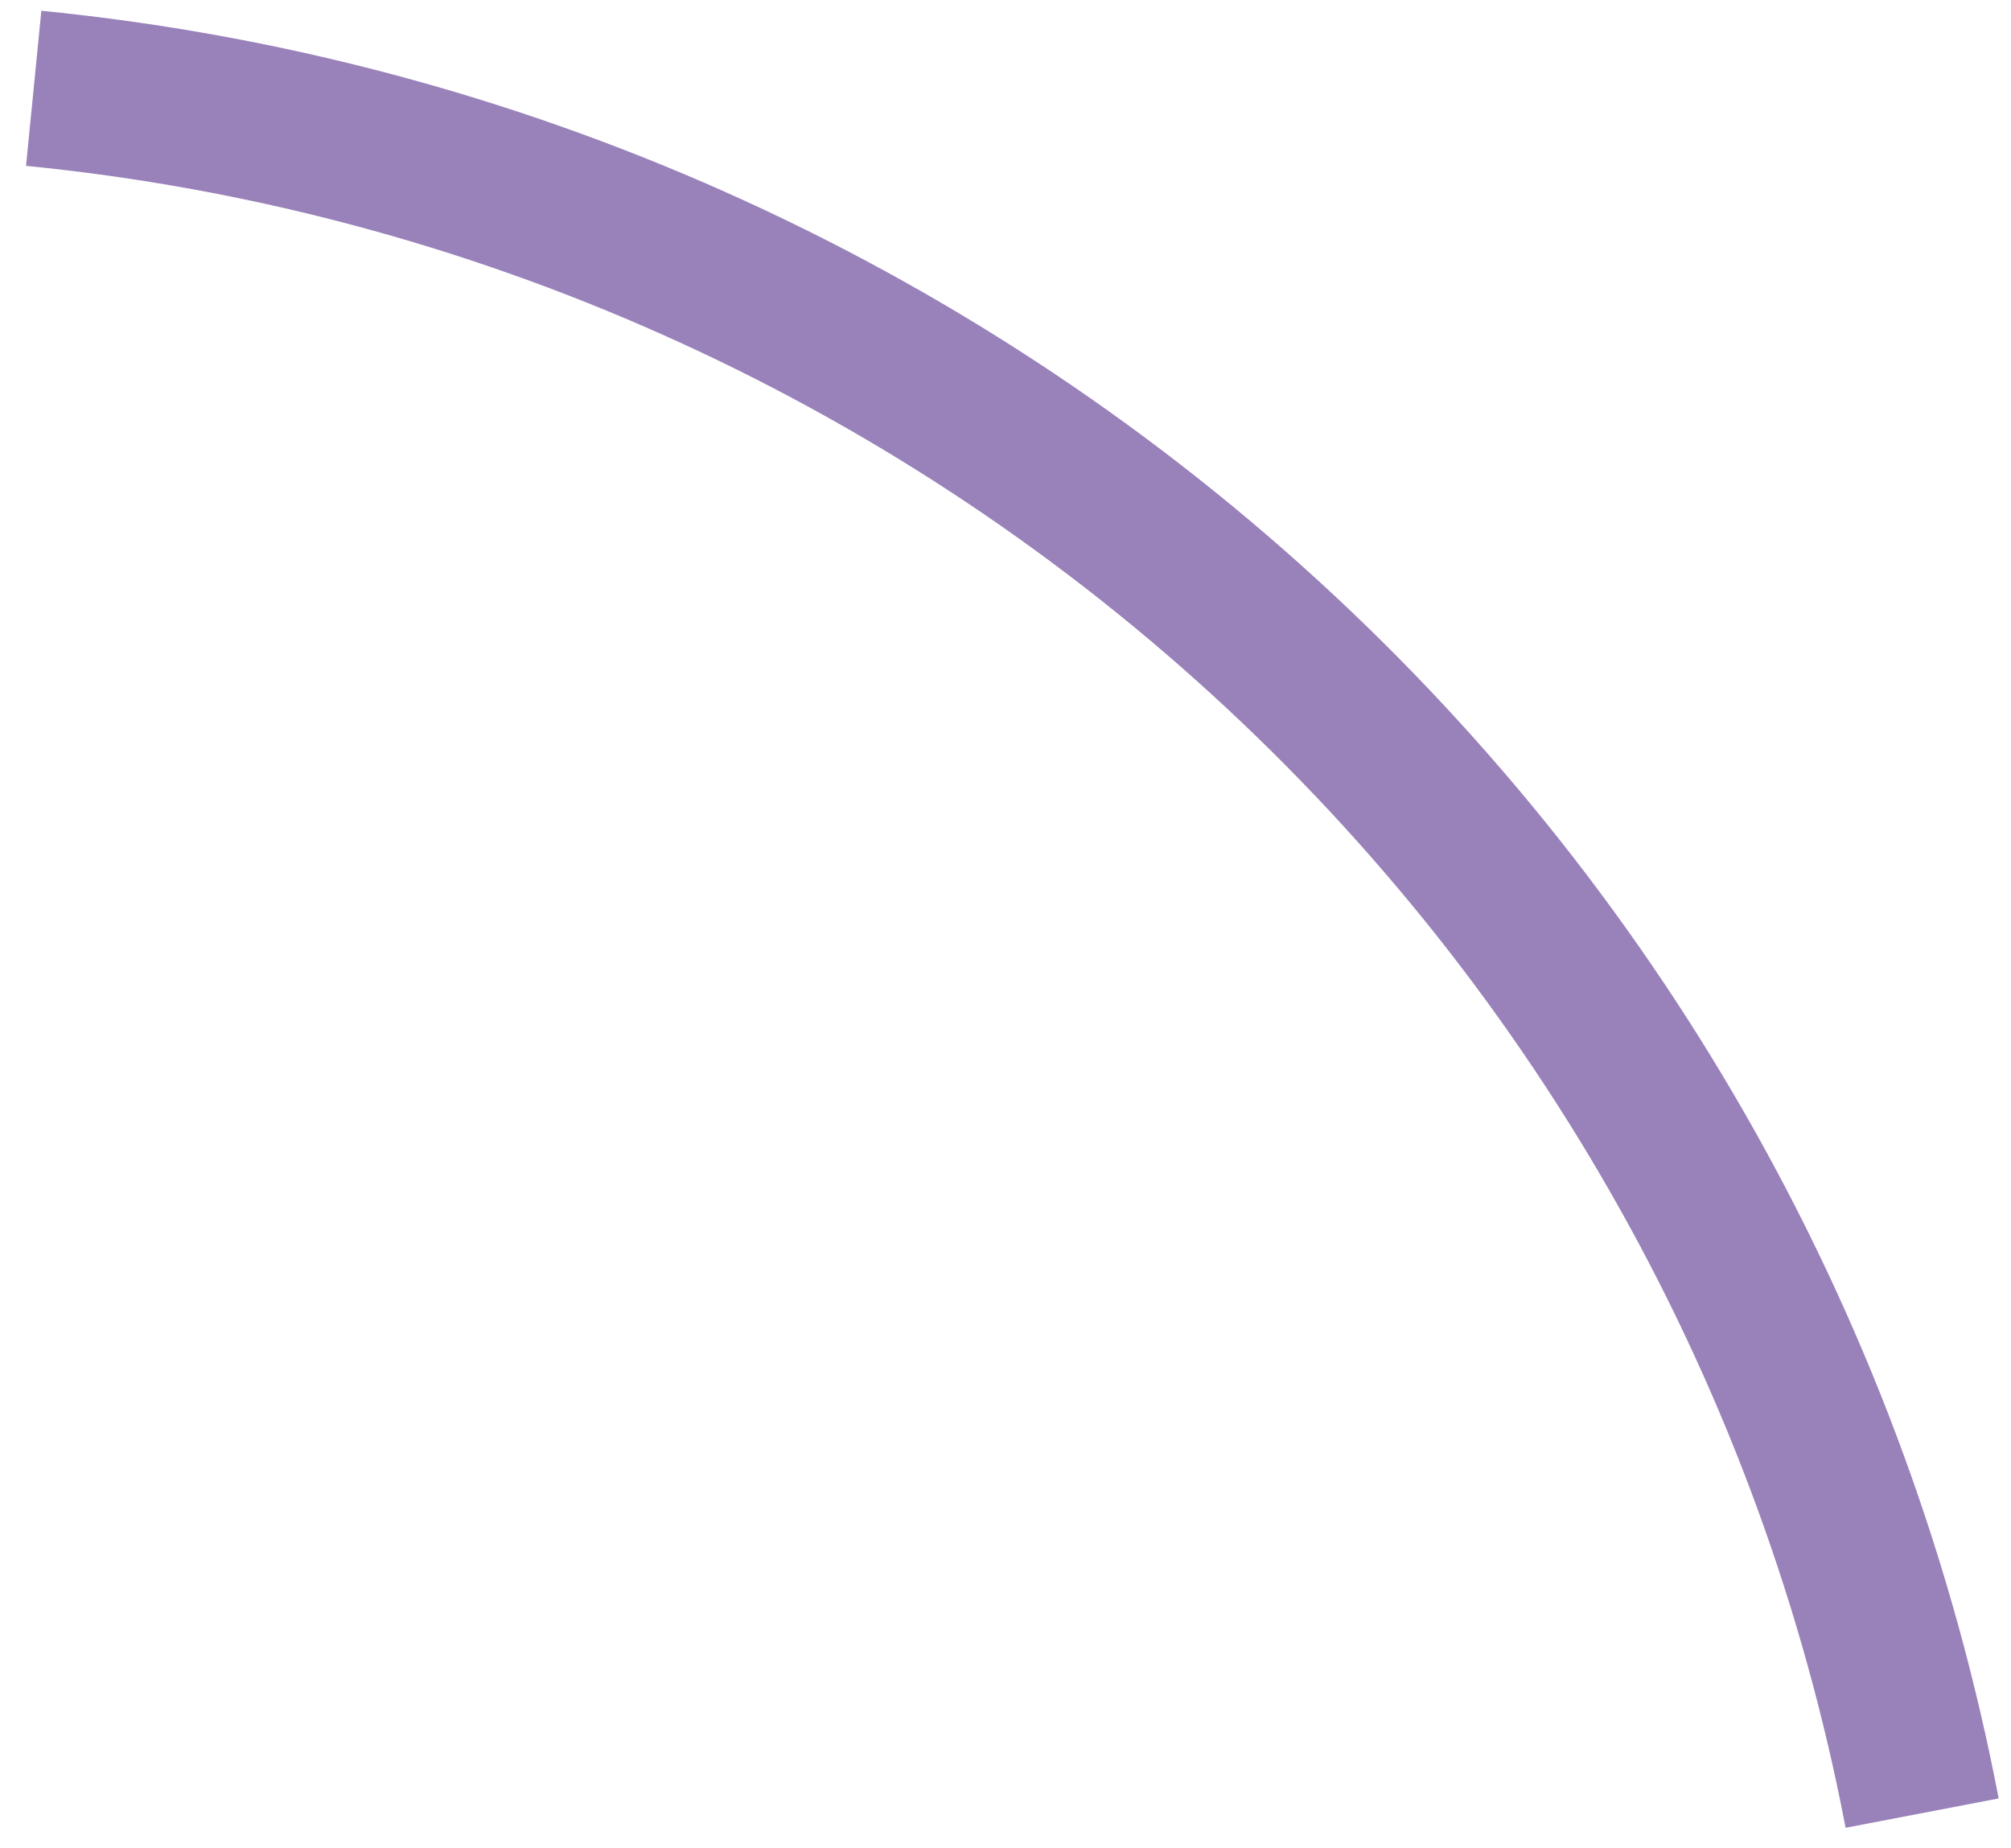
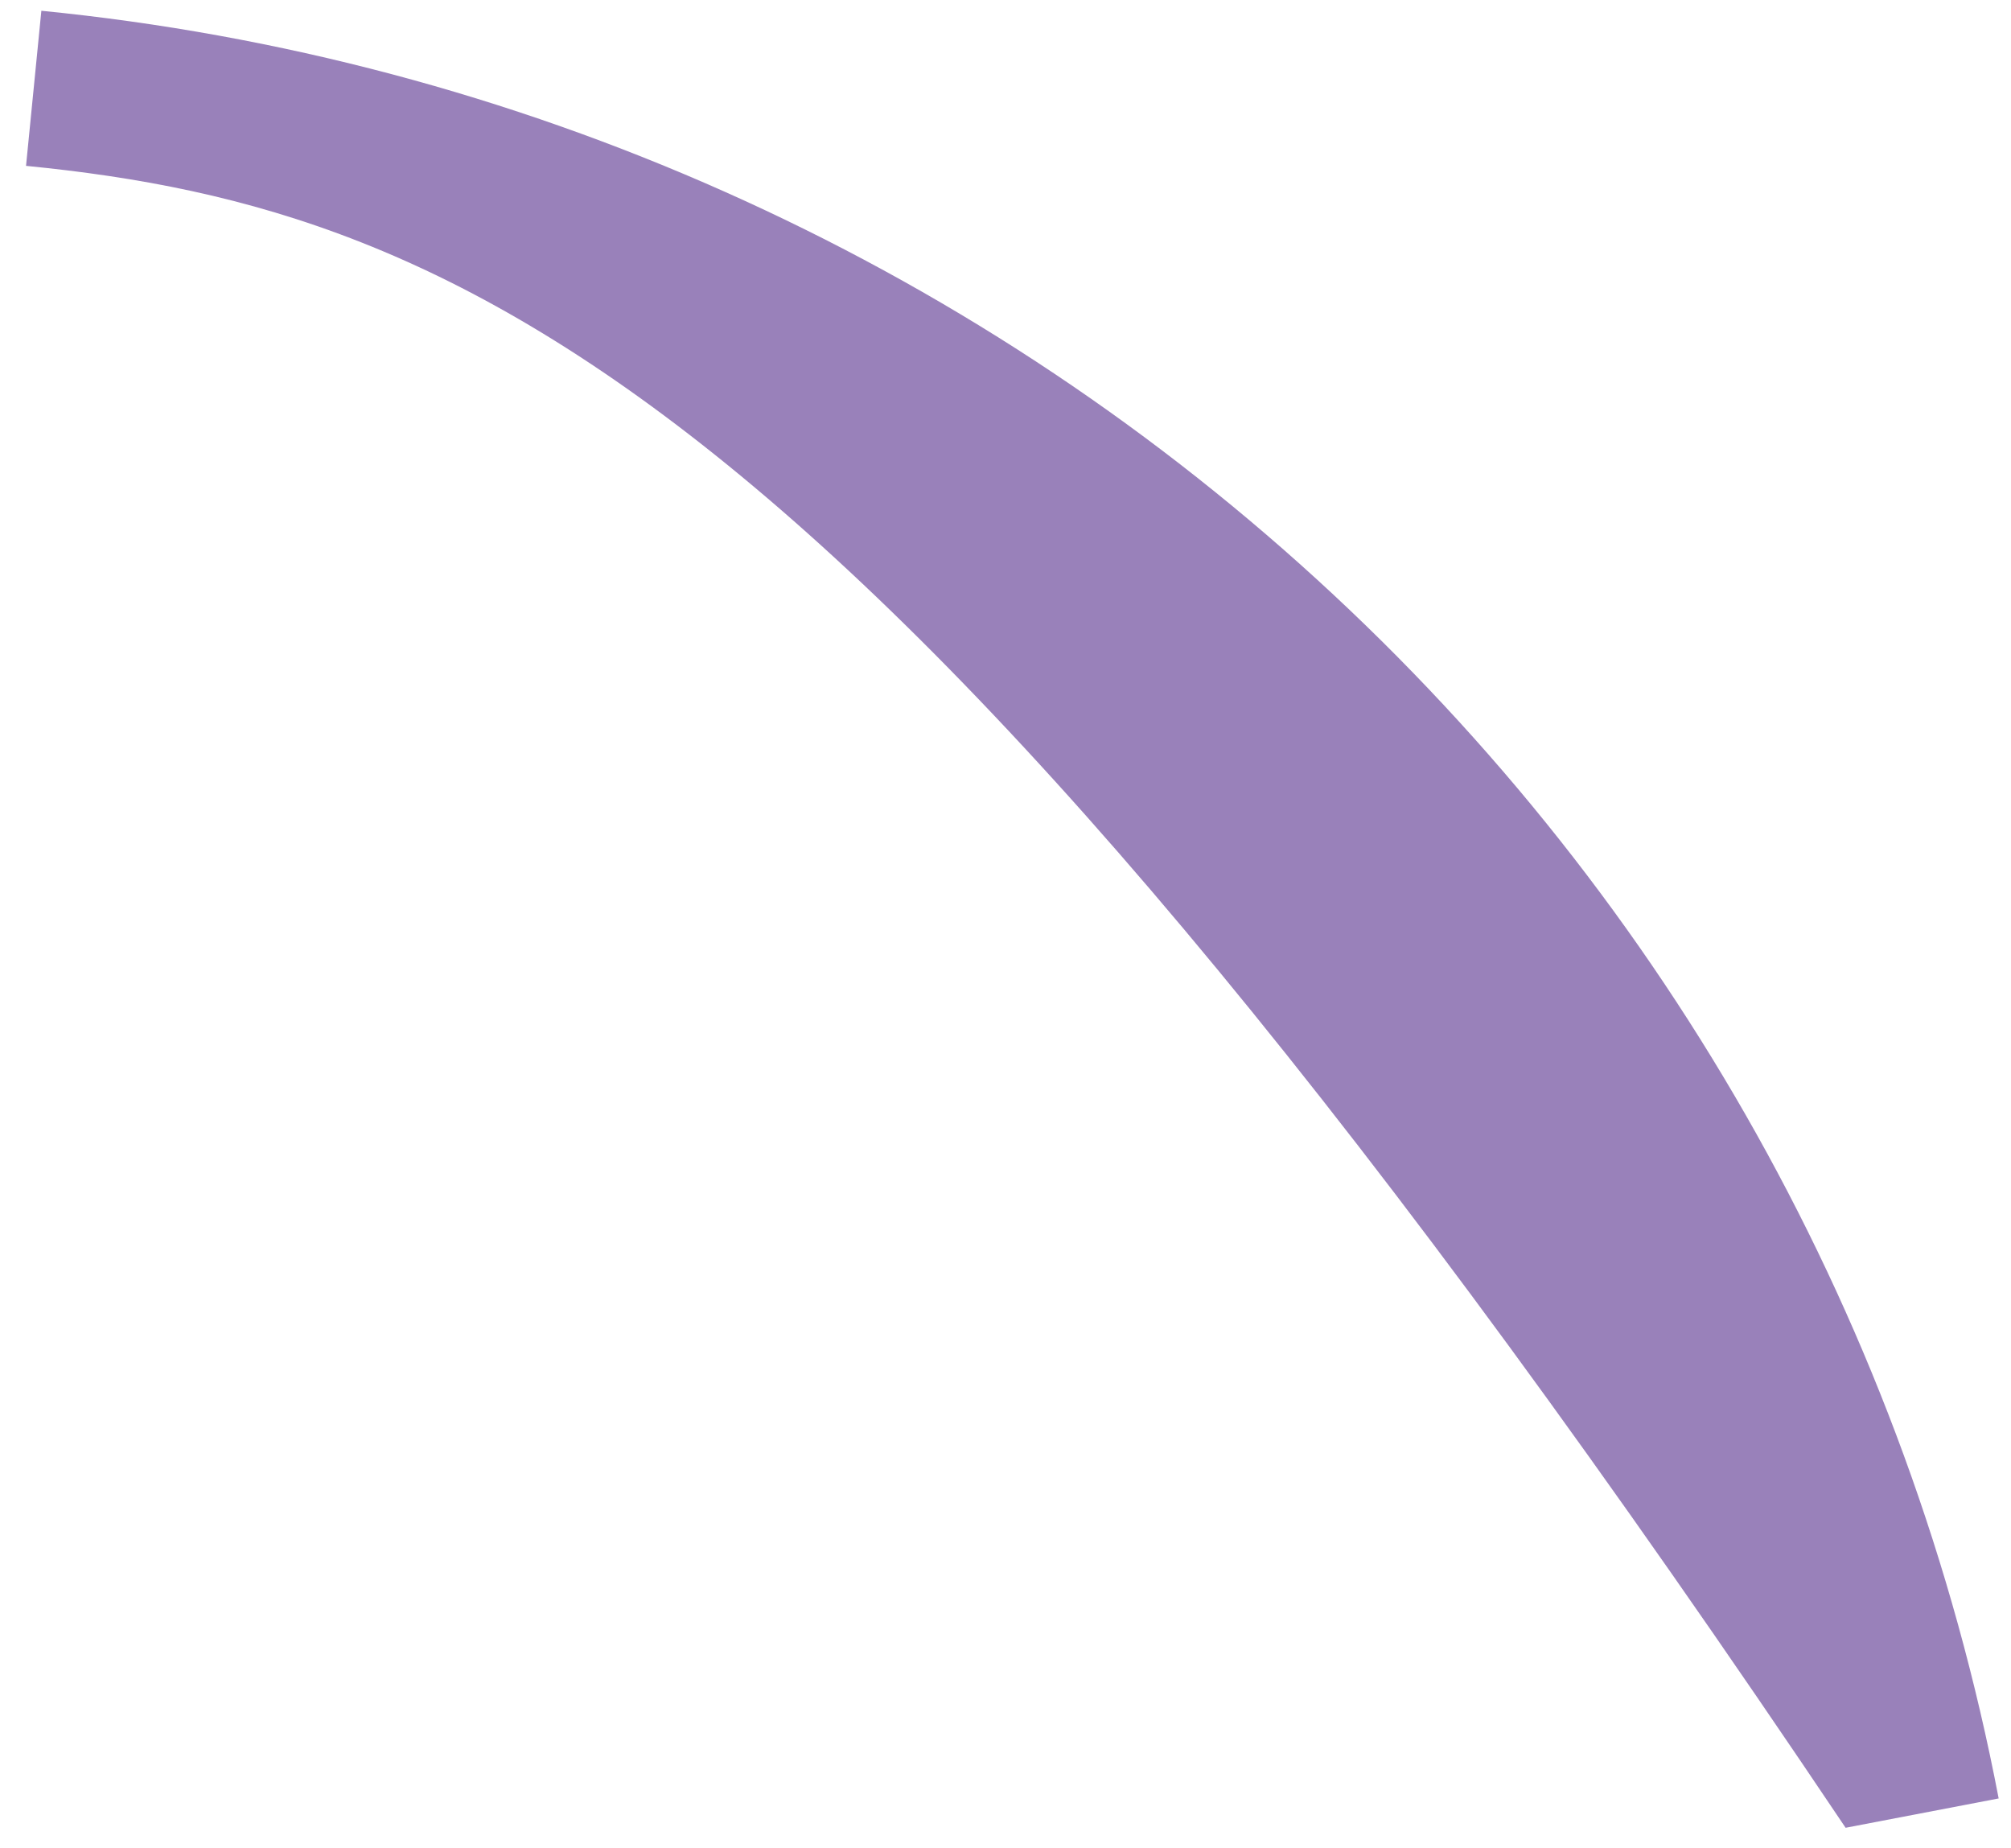
<svg xmlns="http://www.w3.org/2000/svg" width="74" height="68" viewBox="0 0 74 68" fill="none">
-   <path d="M1.522 0.396C19.015 2.126 35.48 9.465 48.459 21.318C61.439 33.172 70.239 48.904 73.546 66.168L67.914 67.247C64.84 51.197 56.66 36.572 44.593 25.552C32.526 14.533 17.22 7.71 0.958 6.102L1.522 0.396Z" fill="#9981BA" />
+   <path d="M1.522 0.396C19.015 2.126 35.48 9.465 48.459 21.318C61.439 33.172 70.239 48.904 73.546 66.168L67.914 67.247C32.526 14.533 17.22 7.71 0.958 6.102L1.522 0.396Z" fill="#9981BA" />
</svg>